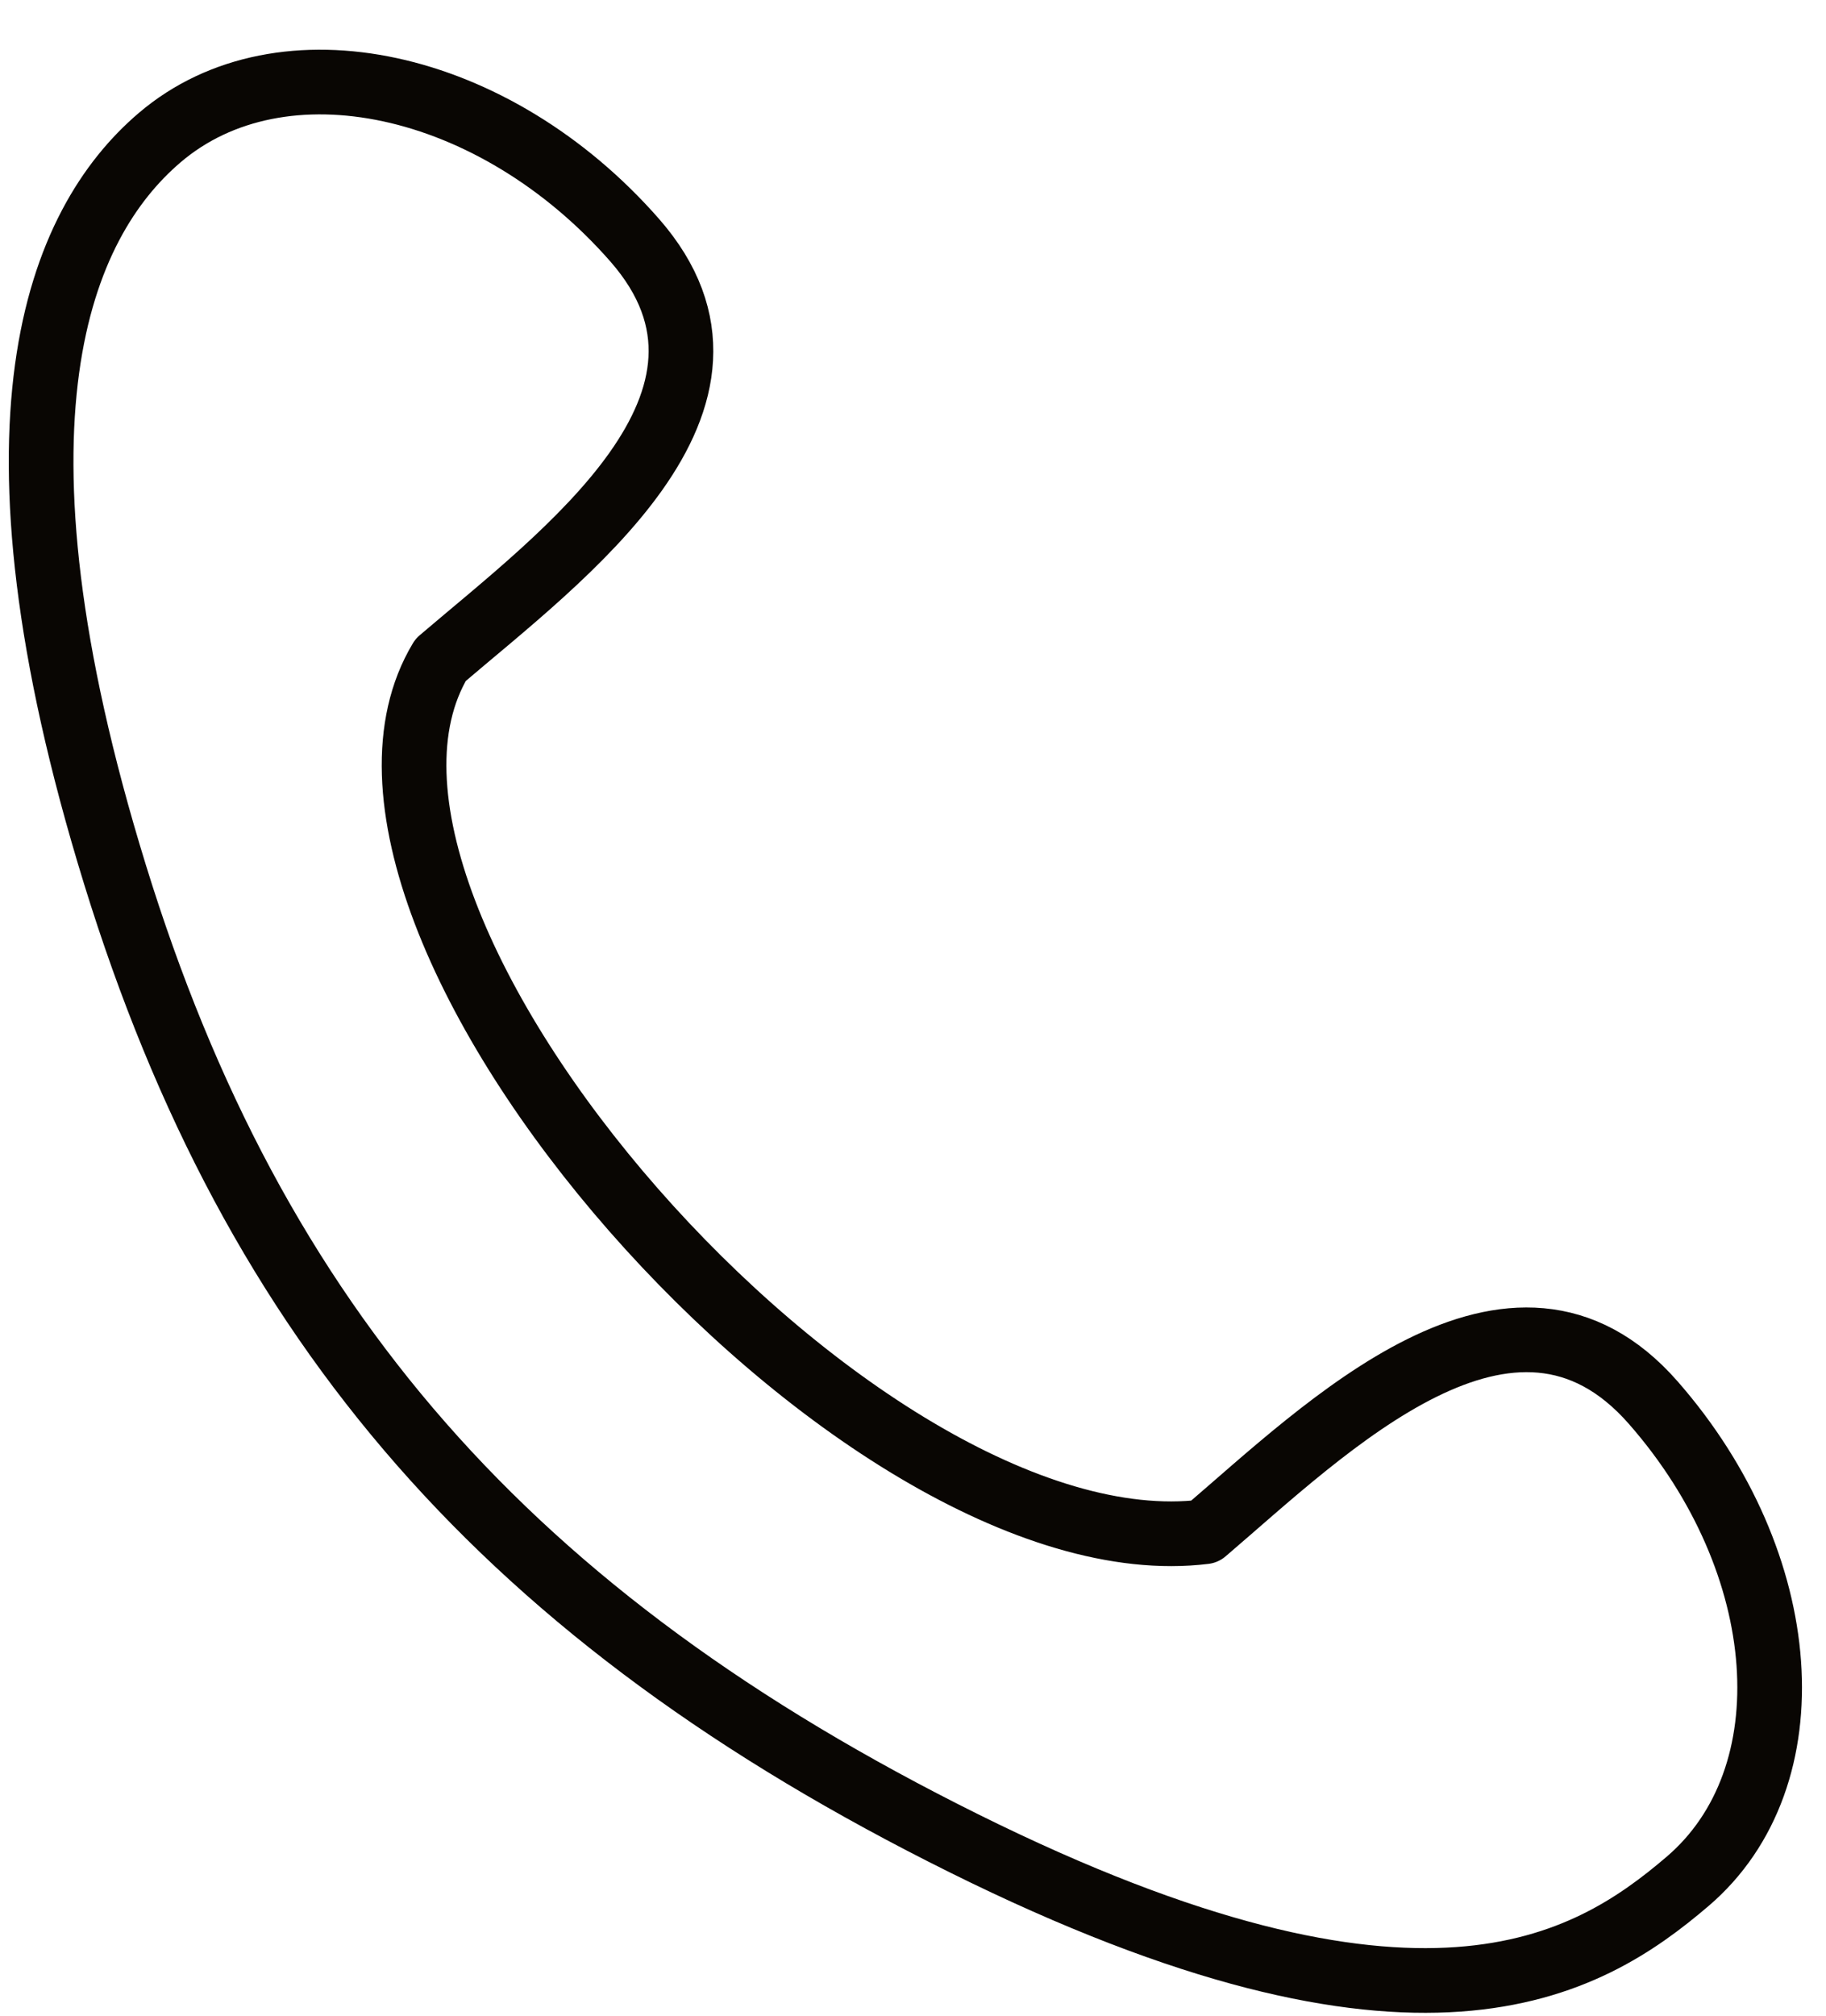
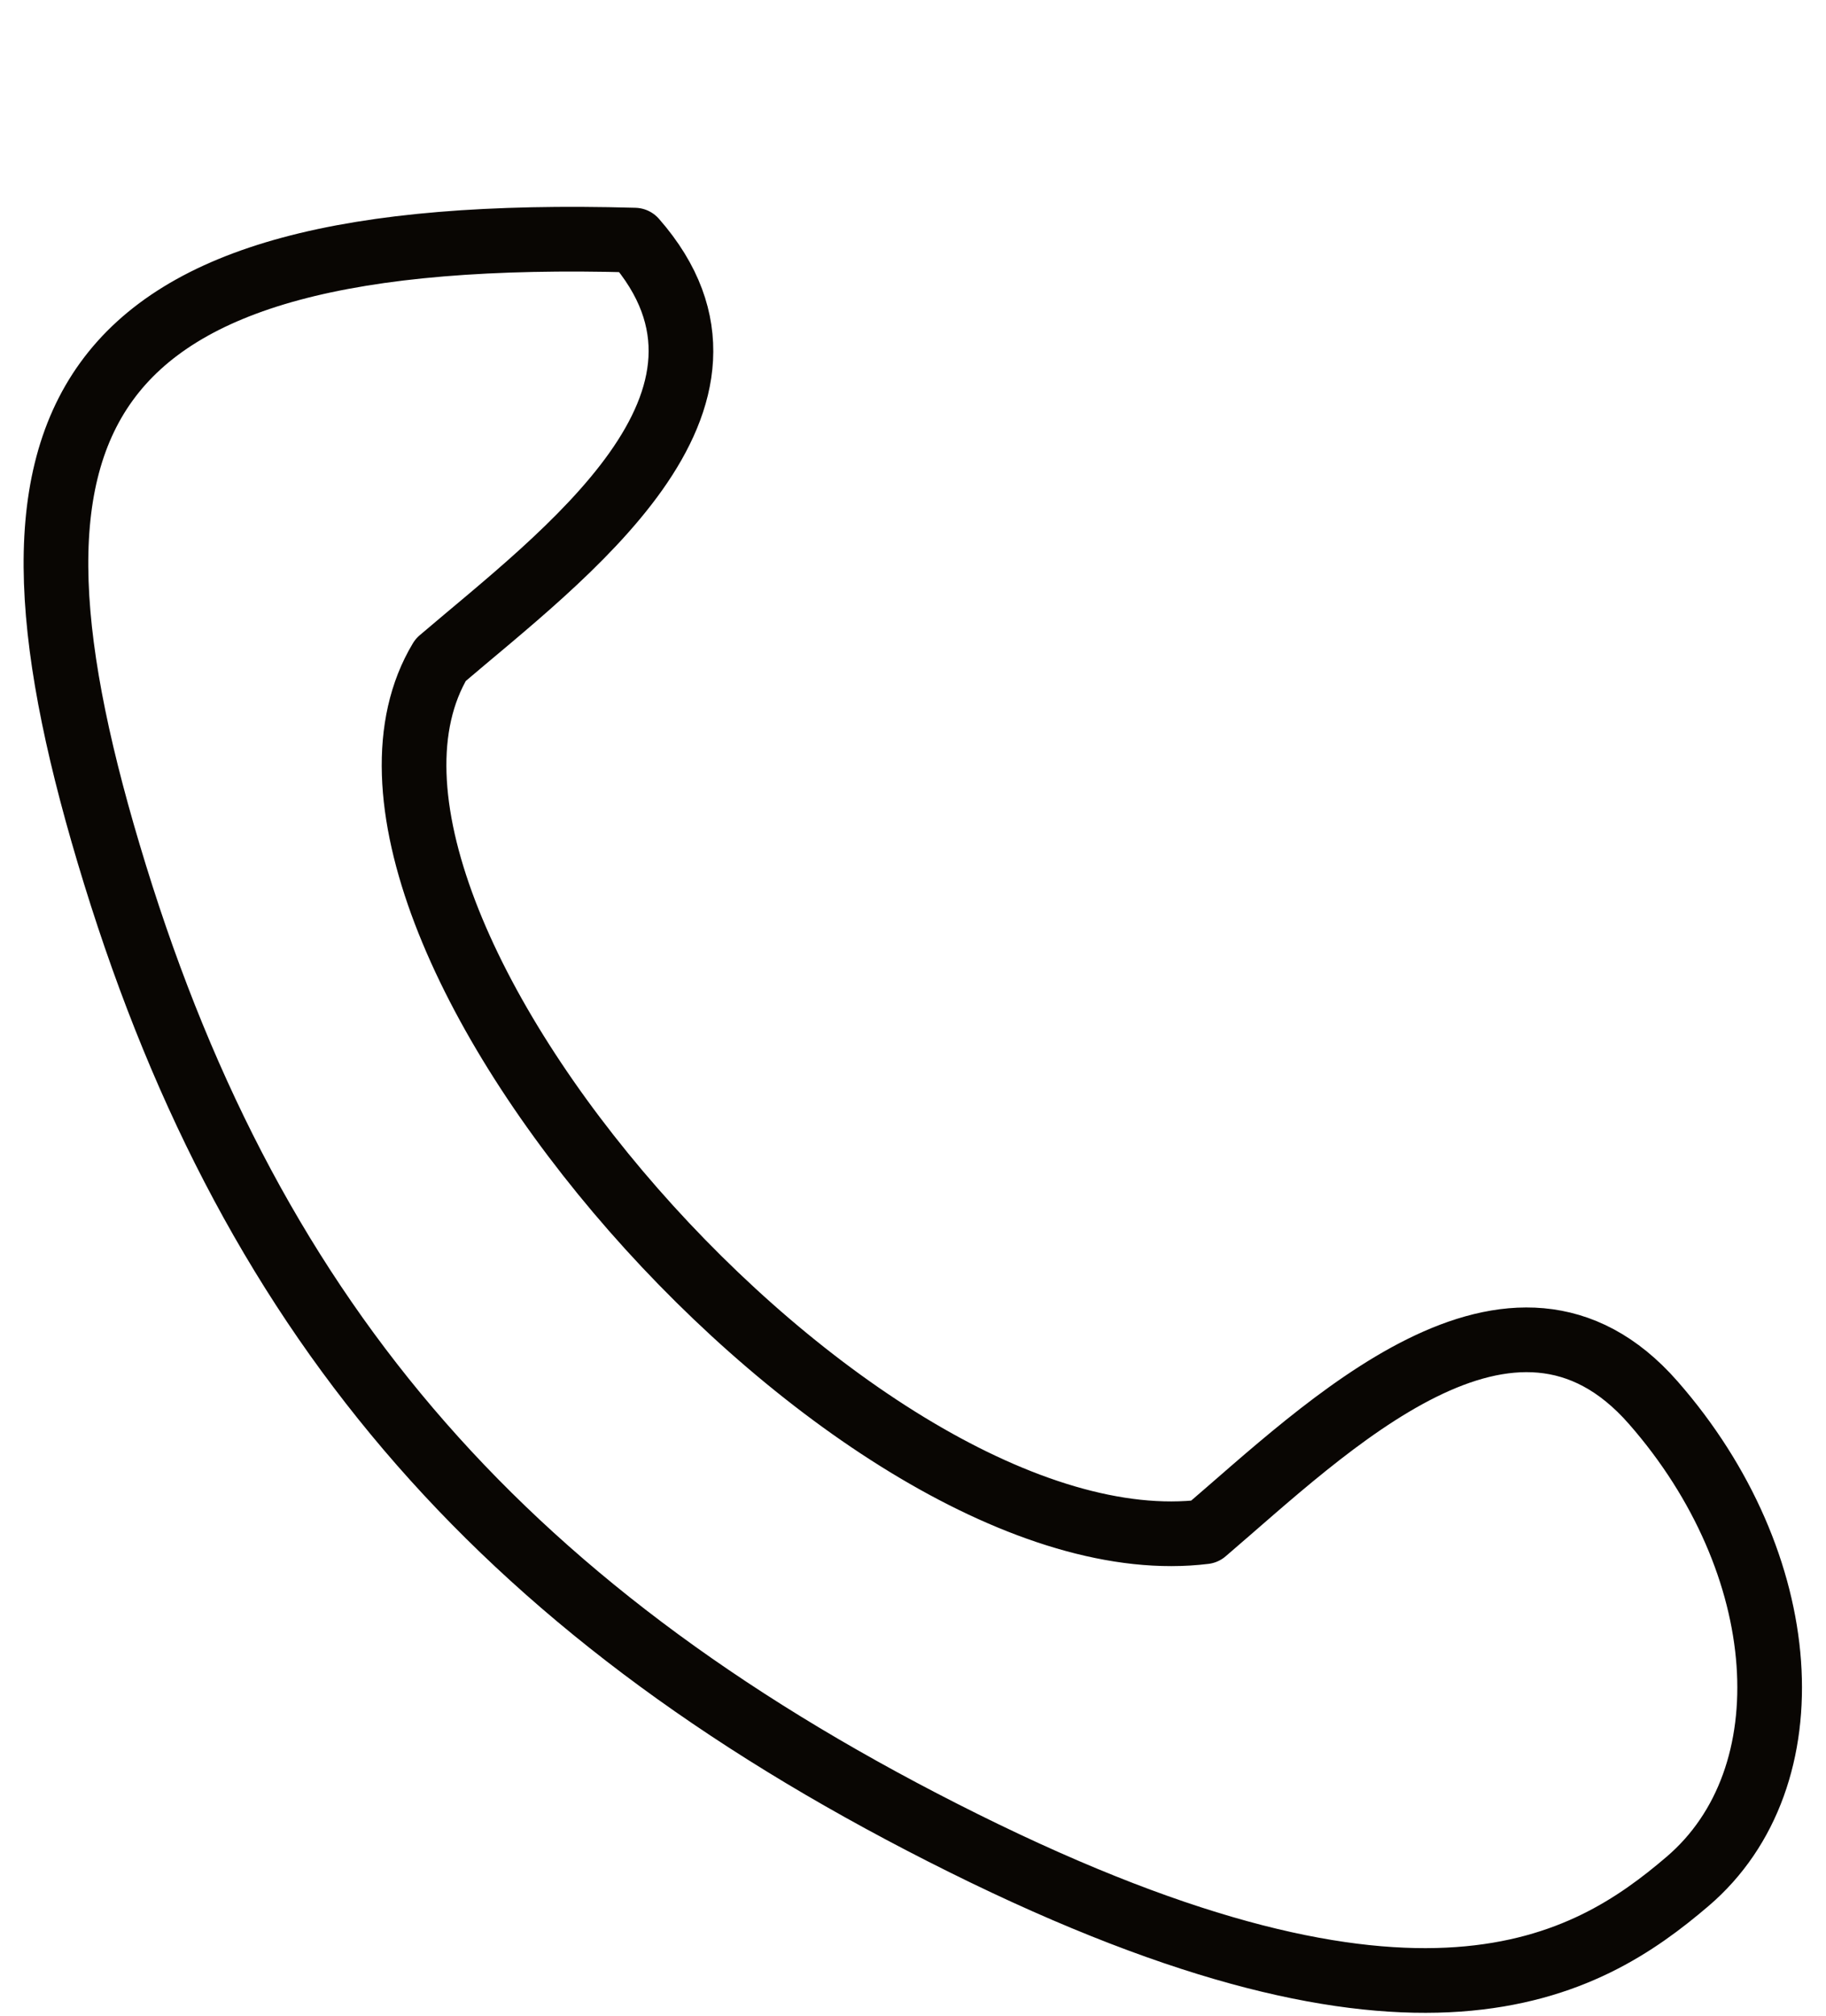
<svg xmlns="http://www.w3.org/2000/svg" width="29" height="32" viewBox="0 0 29 32" fill="none">
-   <path d="M26.256 22.267C24.023 19.718 21.063 22.667 19.131 24.317C13.609 24.998 4.509 14.617 6.998 10.476C8.93 8.826 12.312 6.36 10.079 3.812C7.845 1.264 4.468 0.536 2.535 2.186C0.931 3.555 -0.391 6.701 1.826 13.883C4.043 21.066 8.087 25.679 15.307 29.262C22.527 32.845 25.197 31.238 26.801 29.868C28.734 28.218 28.49 24.815 26.256 22.267Z" stroke="#090603" stroke-width="1.027" stroke-linecap="round" stroke-linejoin="round" />
+   <path d="M26.256 22.267C24.023 19.718 21.063 22.667 19.131 24.317C13.609 24.998 4.509 14.617 6.998 10.476C8.93 8.826 12.312 6.36 10.079 3.812C0.931 3.555 -0.391 6.701 1.826 13.883C4.043 21.066 8.087 25.679 15.307 29.262C22.527 32.845 25.197 31.238 26.801 29.868C28.734 28.218 28.49 24.815 26.256 22.267Z" stroke="#090603" stroke-width="1.027" stroke-linecap="round" stroke-linejoin="round" />
</svg>